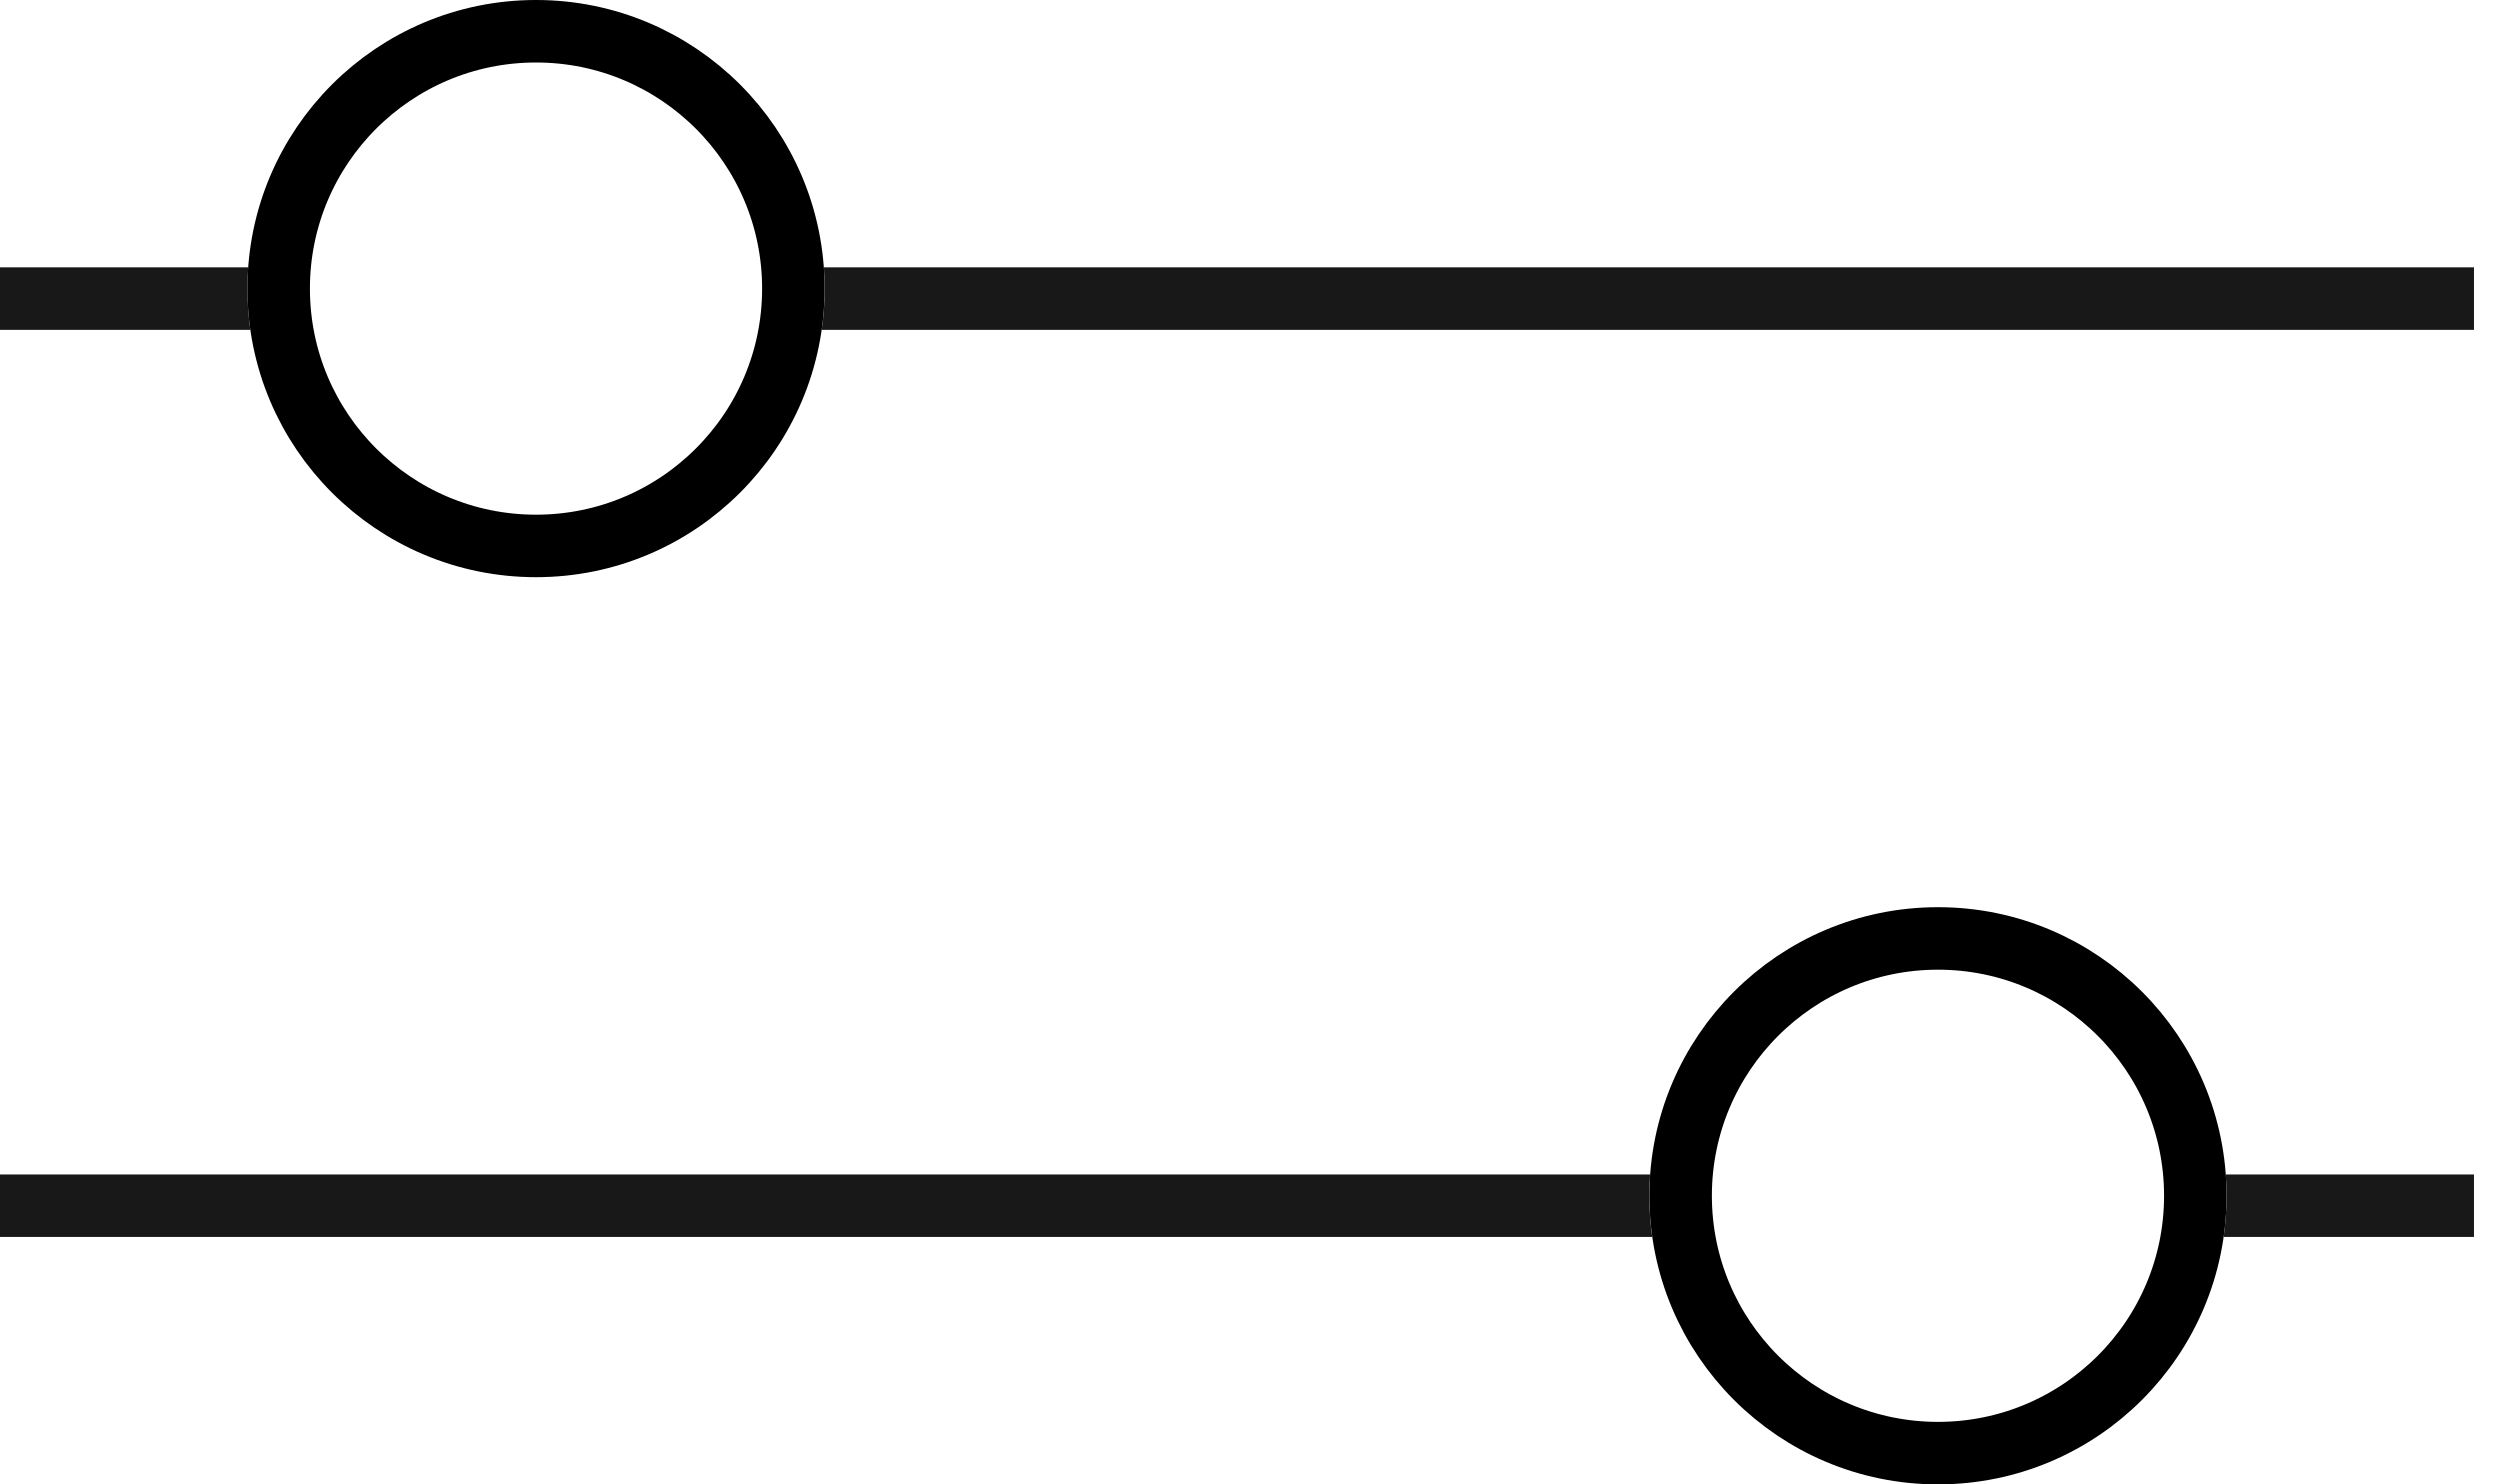
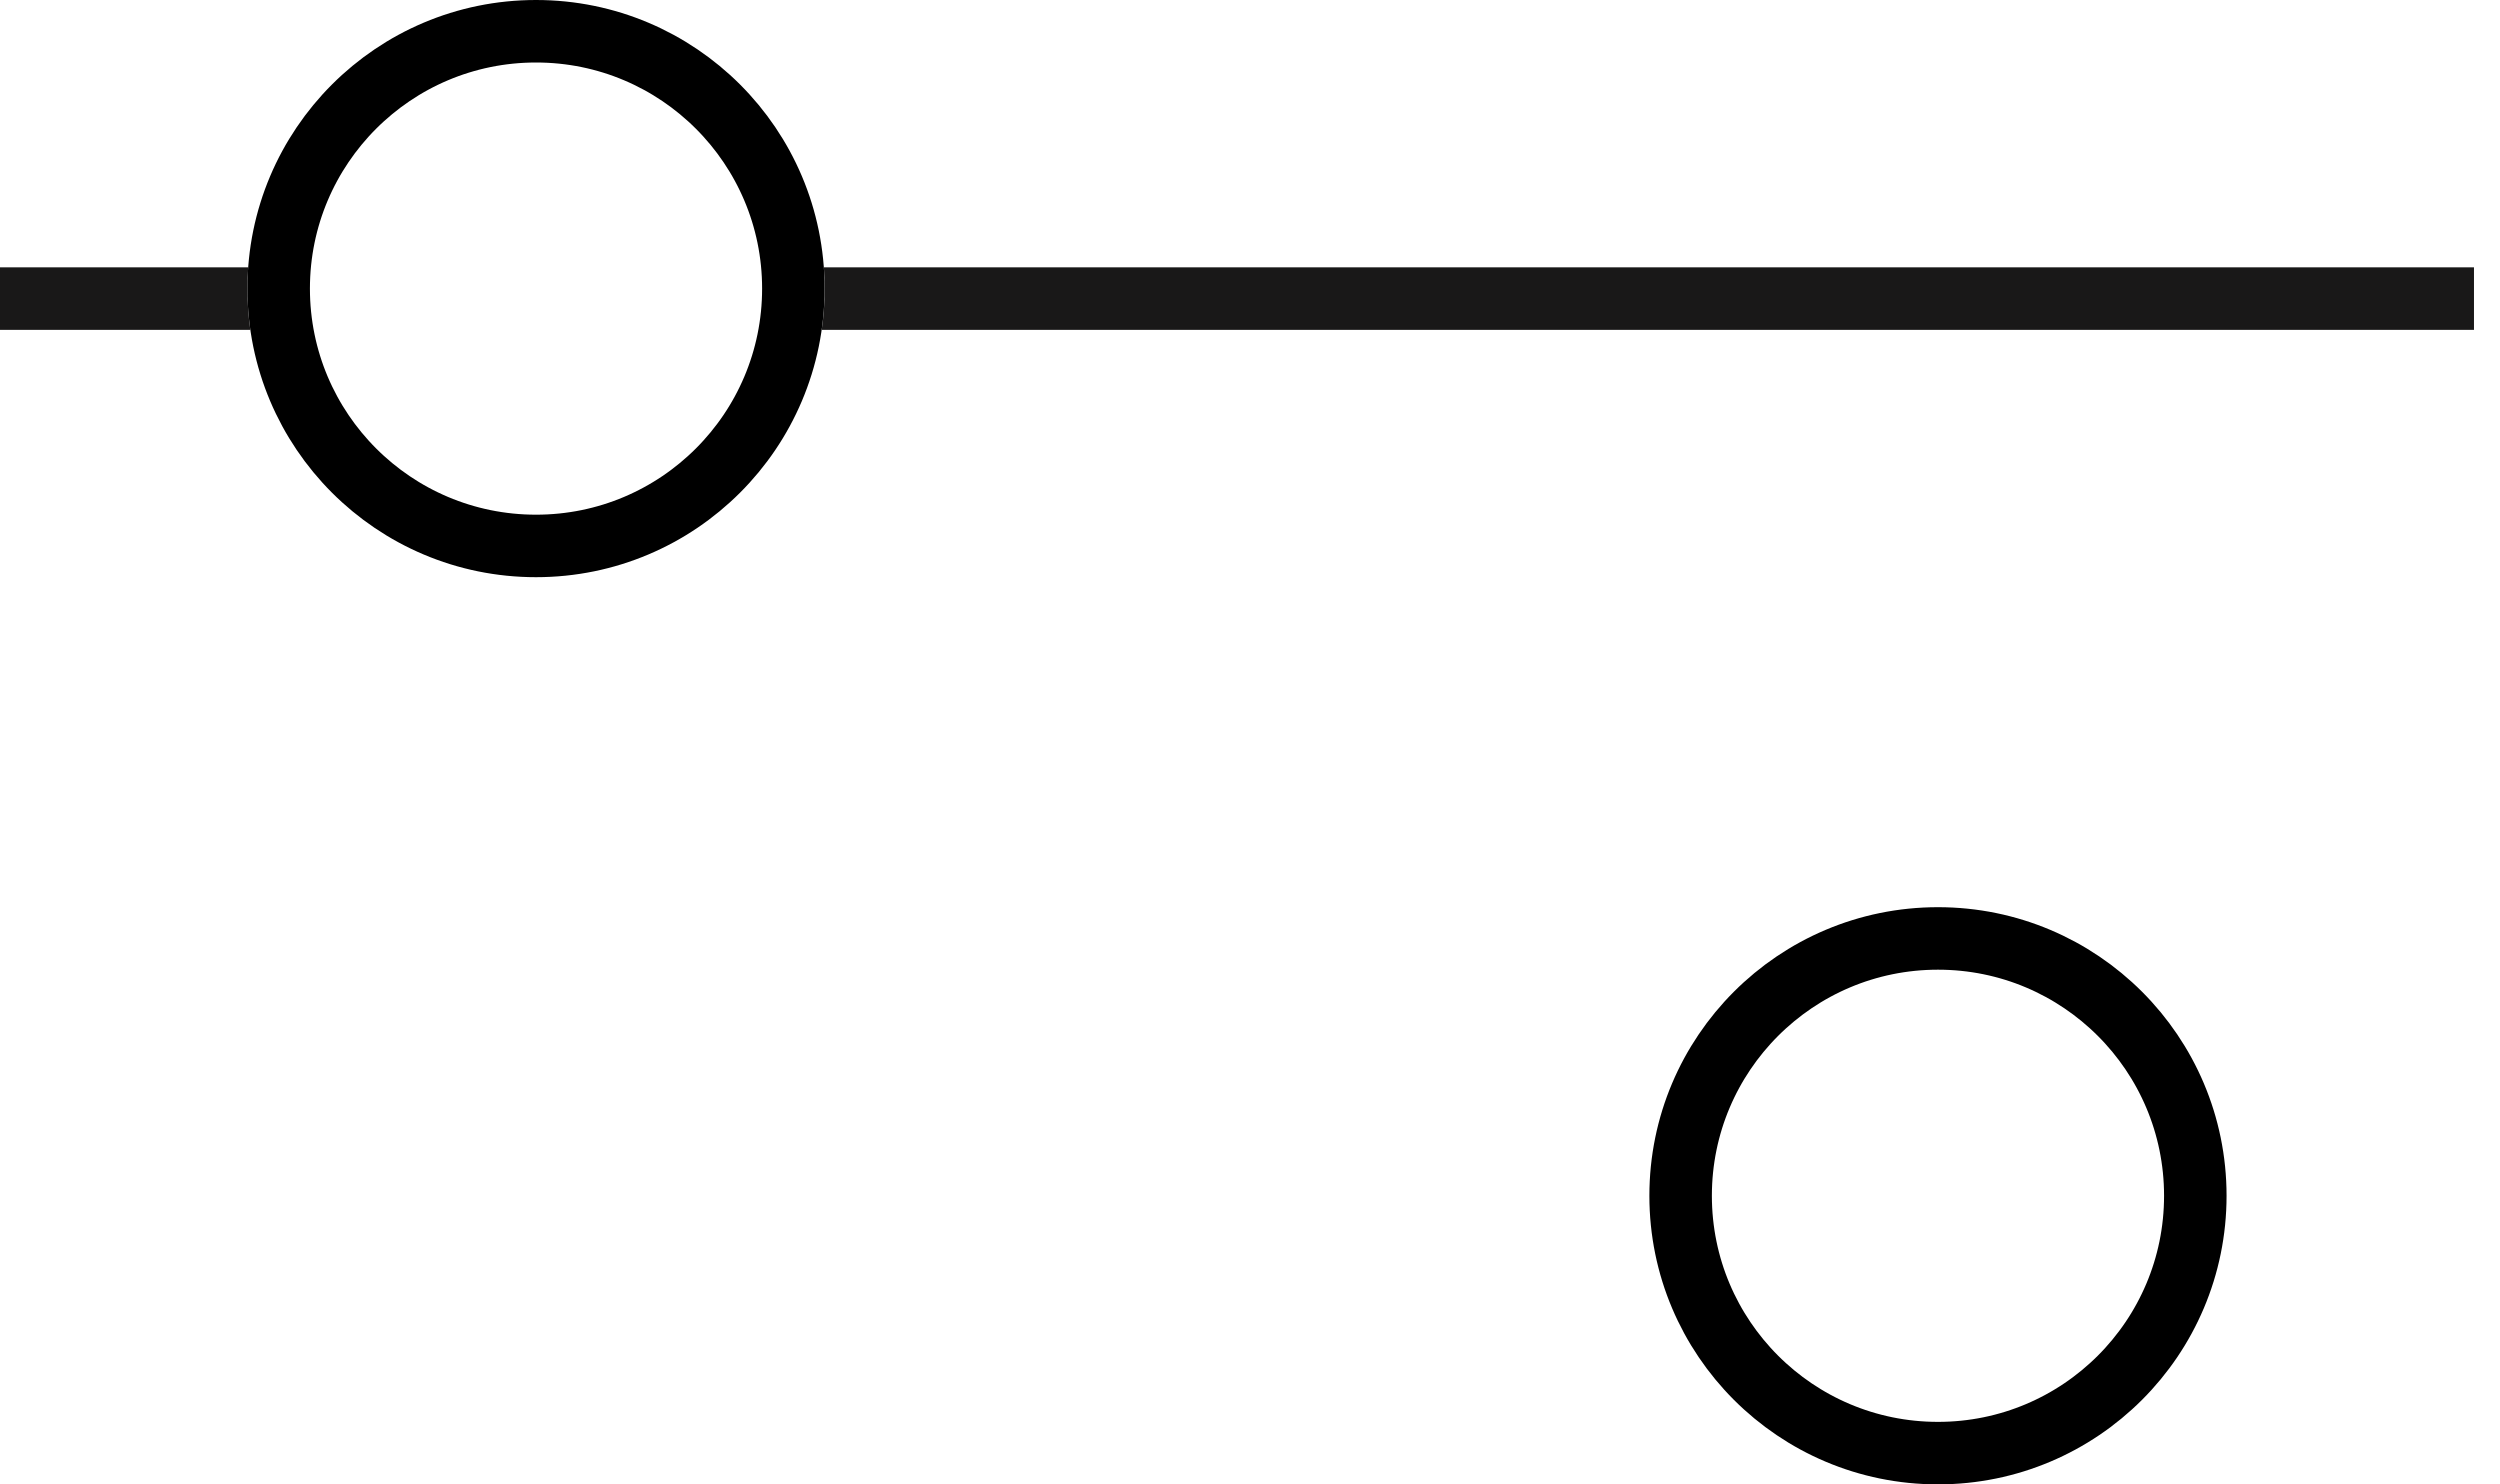
<svg xmlns="http://www.w3.org/2000/svg" width="32" height="19" viewBox="0 0 32 19" fill="none">
-   <path fill-rule="evenodd" clip-rule="evenodd" d="M10.518 4.222C10.543 4.05 10.556 3.874 10.556 3.694C10.556 3.603 10.552 3.512 10.546 3.422L31.667 3.422V4.222L10.518 4.222ZM3.204 4.222L0 4.222L6.26533e-08 3.422L3.177 3.422C3.17 3.512 3.167 3.603 3.167 3.694C3.167 3.874 3.179 4.05 3.204 4.222Z" fill="#191818" />
+   <path fill-rule="evenodd" clip-rule="evenodd" d="M10.518 4.222C10.543 4.05 10.556 3.874 10.556 3.694C10.556 3.603 10.552 3.512 10.546 3.422L31.667 3.422V4.222L10.518 4.222M3.204 4.222L0 4.222L6.26533e-08 3.422L3.177 3.422C3.17 3.512 3.167 3.603 3.167 3.694C3.167 3.874 3.179 4.05 3.204 4.222Z" fill="#191818" />
  <circle cx="6.861" cy="3.694" r="3.294" stroke="black" stroke-width="0.8" />
  <circle cx="24.806" cy="15.306" r="3.294" stroke="black" stroke-width="0.8" />
-   <path fill-rule="evenodd" clip-rule="evenodd" d="M28.463 15.833C28.487 15.661 28.5 15.485 28.5 15.306C28.5 15.214 28.497 15.123 28.49 15.033L31.667 15.033V15.833L28.463 15.833ZM21.148 15.833L0 15.833L6.26533e-08 15.033L21.121 15.033C21.114 15.123 21.111 15.214 21.111 15.306C21.111 15.485 21.124 15.661 21.148 15.833Z" fill="#191818" />
</svg>